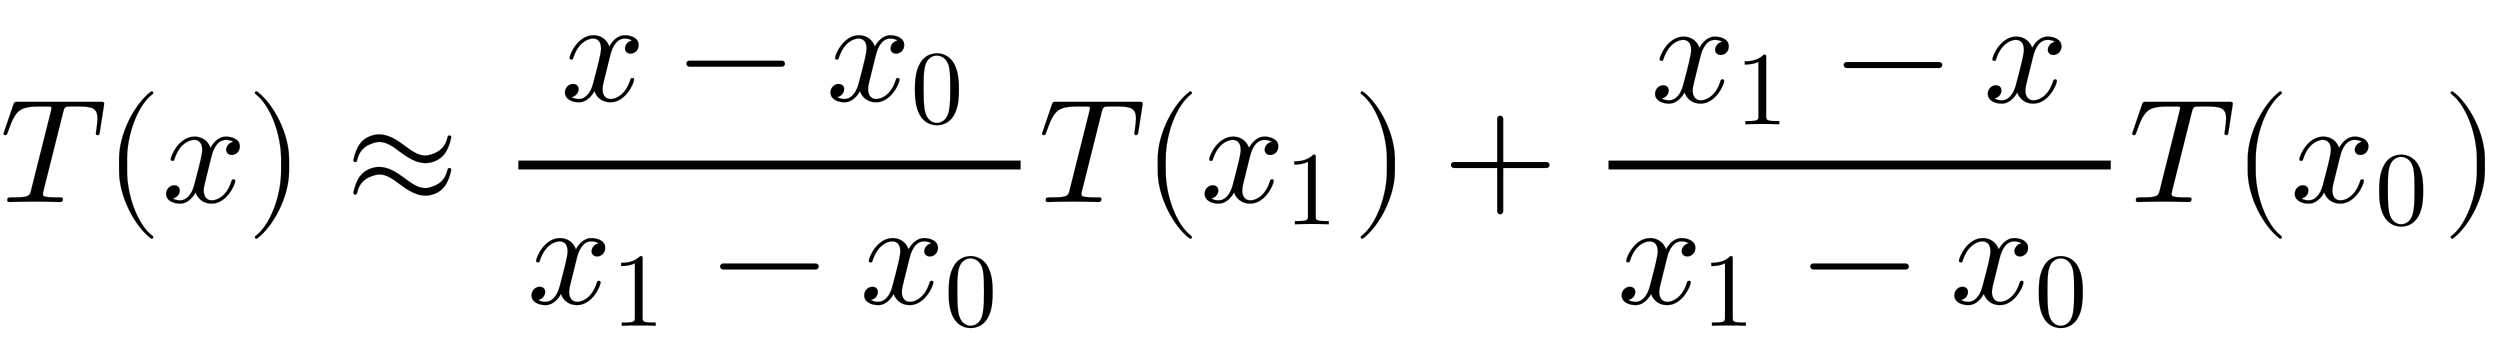
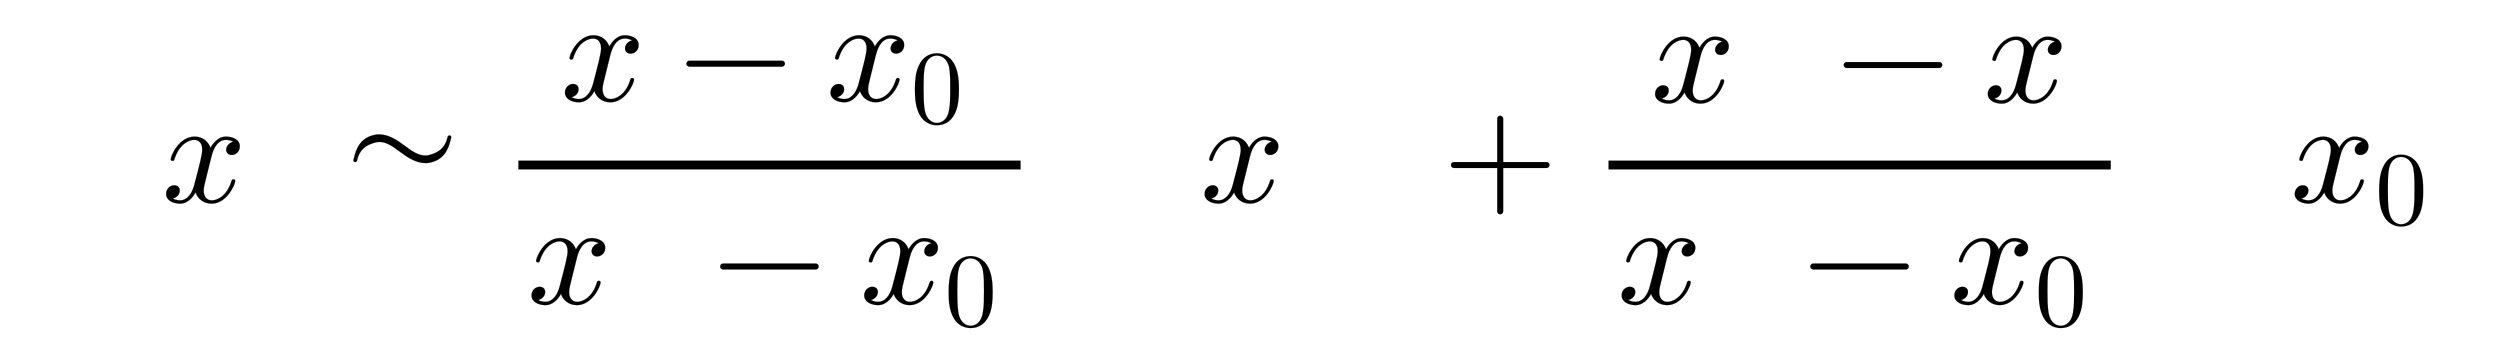
<svg xmlns="http://www.w3.org/2000/svg" xmlns:xlink="http://www.w3.org/1999/xlink" width="39.25ex" height="5.343ex" style="vertical-align:-2.171ex" viewBox="0 -1365.4 16899.3 2300.3">
  <defs>
-     <path stroke-width="1" id="a" d="M704 666c0-3-1-13-2-17l-27-174c-2-15-4-23-15-23-9 0-12 7-12 13 0 3 2 15 3 19 4 26 8 65 8 80 0 78-45 82-146 82-21 0-54 0-63-2-12-3-16-9-23-37L294 76c-4-15-4-21-4-21 0-16 8-19 37-22 26-2 39-2 64-2 26 0 34 0 34-11 0-20-12-20-22-20-28 0-58 2-87 2l-83 1-85-1c-27 0-55-2-82-2-6 0-17 0-17 12 0 19 6 19 42 19 107 0 110 11 119 48l134 534c1 3 4 15 4 21 0 8 0 12-28 12h-39c-148 0-174-18-228-173-6-16-7-21-17-21-7 0-12 5-12 11 0 0 5 16 6 18l60 176c7 19 8 20 32 20h555c17 0 27 0 27-11z" />
-     <path stroke-width="1" id="b" d="M332-238c0-5-5-10-10-10-2 0-4 1-6 2-110 83-215 283-215 454v84c0 171 105 371 215 454 2 1 4 2 6 2 5 0 10-5 10-10 0-3-2-6-4-8-104-78-173-278-173-438v-84c0-160 69-360 173-438 2-2 4-5 4-8z" />
    <path stroke-width="1" id="c" d="M527 376c0-40-32-58-54-58-27 0-38 19-38 35 0 24 20 49 48 54-21 13-45 13-50 13-70 0-93-92-99-118l-34-137c-11-44-17-66-17-88 0-34 16-66 55-66 32 0 100 24 133 131 2 7 4 11 13 11 3 0 12 0 12-10 0-25-57-154-160-154-60 0-96 39-108 76-3-6-39-76-105-76-44 0-94 20-94 66 0 32 25 58 55 58 15 0 37-8 37-35 0-28-22-49-47-54 21-13 44-13 50-13 44 0 79 42 95 104 37 140 54 207 54 238 0 58-35 67-54 67-34 0-100-25-134-131-2-9-5-11-13-11 0 0-12 0-12 10 0 25 57 154 161 154 29 0 83-10 108-76 12 23 47 76 105 76 34 0 93-14 93-66z" />
-     <path stroke-width="1" id="d" d="M288 208c0-171-105-371-215-454-2-1-4-2-6-2-5 0-10 5-10 10 0 3 2 6 4 8 104 78 173 278 173 438v84c0 160-69 360-173 438-2 2-4 5-4 8 0 5 5 10 10 10 2 0 4-1 6-2 110-83 215-283 215-454v-84z" />
-     <path stroke-width="1" id="e" d="M717 438v-2c-20-93-56-149-139-169-11-3-23-4-35-4-62 0-120 37-172 76-43 32-89 67-138 67-9 0-17-1-26-3-67-17-111-49-127-124-1-5-6-9-12-9-7 0-12 5-12 12v2c20 93 56 149 139 169 12 3 24 4 35 4 62 0 120-37 172-76 43-32 89-67 139-67 8 0 16 1 25 3 67 17 111 49 127 124 2 5 6 9 12 9 7 0 12-5 12-12zm0-220v-2c-20-93-56-149-139-169-11-3-23-4-35-4-62 0-120 37-172 76-43 32-89 67-138 67-9 0-17-1-26-3-67-17-111-49-127-124-1-5-6-9-12-9-7 0-12 5-12 12v2c20 93 56 149 139 169 12 3 24 4 35 4 62 0 120-37 172-76 43-32 89-67 139-67 8 0 16 1 25 3 67 17 111 49 127 124 2 5 6 9 12 9 7 0 12-5 12-12z" />
+     <path stroke-width="1" id="e" d="M717 438v-2c-20-93-56-149-139-169-11-3-23-4-35-4-62 0-120 37-172 76-43 32-89 67-138 67-9 0-17-1-26-3-67-17-111-49-127-124-1-5-6-9-12-9-7 0-12 5-12 12v2c20 93 56 149 139 169 12 3 24 4 35 4 62 0 120-37 172-76 43-32 89-67 139-67 8 0 16 1 25 3 67 17 111 49 127 124 2 5 6 9 12 9 7 0 12-5 12-12zv-2c-20-93-56-149-139-169-11-3-23-4-35-4-62 0-120 37-172 76-43 32-89 67-138 67-9 0-17-1-26-3-67-17-111-49-127-124-1-5-6-9-12-9-7 0-12 5-12 12v2c20 93 56 149 139 169 12 3 24 4 35 4 62 0 120-37 172-76 43-32 89-67 139-67 8 0 16 1 25 3 67 17 111 49 127 124 2 5 6 9 12 9 7 0 12-5 12-12z" />
    <path stroke-width="1" id="f" d="M722 250c0-11-9-20-20-20H76c-11 0-20 9-20 20s9 20 20 20h626c11 0 20-9 20-20z" />
    <path stroke-width="1" id="g" d="M460 320c0-79-5-157-37-226C379-1 303-22 249-22 200-22 127-2 84 79c-41 76-45 166-45 241 0 80 5 158 37 227 41 93 114 119 174 119 42 0 124-16 170-112 35-74 40-154 40-234zm-83 12c0 63 0 139-10 195-19 99-85 117-118 117-25 0-100-9-119-128-8-54-8-120-8-184 0-59 0-151 11-211C151 25 210 0 249 0c45 0 102 30 117 125 11 64 11 132 11 207z" />
-     <path stroke-width="1" id="h" d="M419 0c-35 3-122 3-162 3S130 3 95 0v31h32c90 0 93 12 93 48v518c-52-26-111-26-131-26v31c32 0 120 0 182 64 23 0 23-2 23-26V79c0-37 3-48 93-48h32V0z" />
    <path stroke-width="1" id="i" d="M722 250c0-11-9-20-20-20H409V-63c0-11-9-20-20-20s-20 9-20 20v293H76c-11 0-20 9-20 20s9 20 20 20h293v293c0 11 9 20 20 20s20-9 20-20V270h293c11 0 20-9 20-20z" />
  </defs>
  <g stroke="currentColor" fill="currentColor" stroke-width="0" transform="scale(1 -1)">
    <use xlink:href="#a" />
    <use xlink:href="#b" x="704" />
    <use xlink:href="#c" x="1094" />
    <use xlink:href="#d" x="1666" />
    <use xlink:href="#e" x="2333" />
    <path stroke="none" d="M3504 220h3395v60H3504z" />
    <g transform="translate(3790 685)">
      <use xlink:href="#c" />
      <use xlink:href="#f" x="794" />
      <g transform="translate(1795)">
        <use xlink:href="#c" />
        <use transform="scale(.707)" xlink:href="#g" x="809" y="-213" />
      </g>
    </g>
    <g transform="translate(3564 -686)">
      <use xlink:href="#c" />
      <use transform="scale(.707)" xlink:href="#h" x="809" y="-213" />
      <use xlink:href="#f" x="1248" />
      <g transform="translate(2249)">
        <use xlink:href="#c" />
        <use transform="scale(.707)" xlink:href="#g" x="809" y="-213" />
      </g>
    </g>
    <use xlink:href="#a" x="7020" />
    <use xlink:href="#b" x="7725" />
    <g transform="translate(8114)">
      <use xlink:href="#c" />
      <use transform="scale(.707)" xlink:href="#h" x="809" y="-213" />
    </g>
    <use xlink:href="#d" x="9141" />
    <use xlink:href="#i" x="9752" />
    <path stroke="none" d="M10873 220h3395v60h-3395z" />
    <g transform="translate(11159 676)">
      <use xlink:href="#c" />
      <use transform="scale(.707)" xlink:href="#h" x="809" y="-213" />
      <use xlink:href="#f" x="1248" />
      <use xlink:href="#c" x="2249" />
    </g>
    <g transform="translate(10933 -686)">
      <use xlink:href="#c" />
      <use transform="scale(.707)" xlink:href="#h" x="809" y="-213" />
      <use xlink:href="#f" x="1248" />
      <g transform="translate(2249)">
        <use xlink:href="#c" />
        <use transform="scale(.707)" xlink:href="#g" x="809" y="-213" />
      </g>
    </g>
    <use xlink:href="#a" x="14389" />
    <use xlink:href="#b" x="15093" />
    <g transform="translate(15483)">
      <use xlink:href="#c" />
      <use transform="scale(.707)" xlink:href="#g" x="809" y="-213" />
    </g>
    <use xlink:href="#d" x="16509" />
  </g>
</svg>